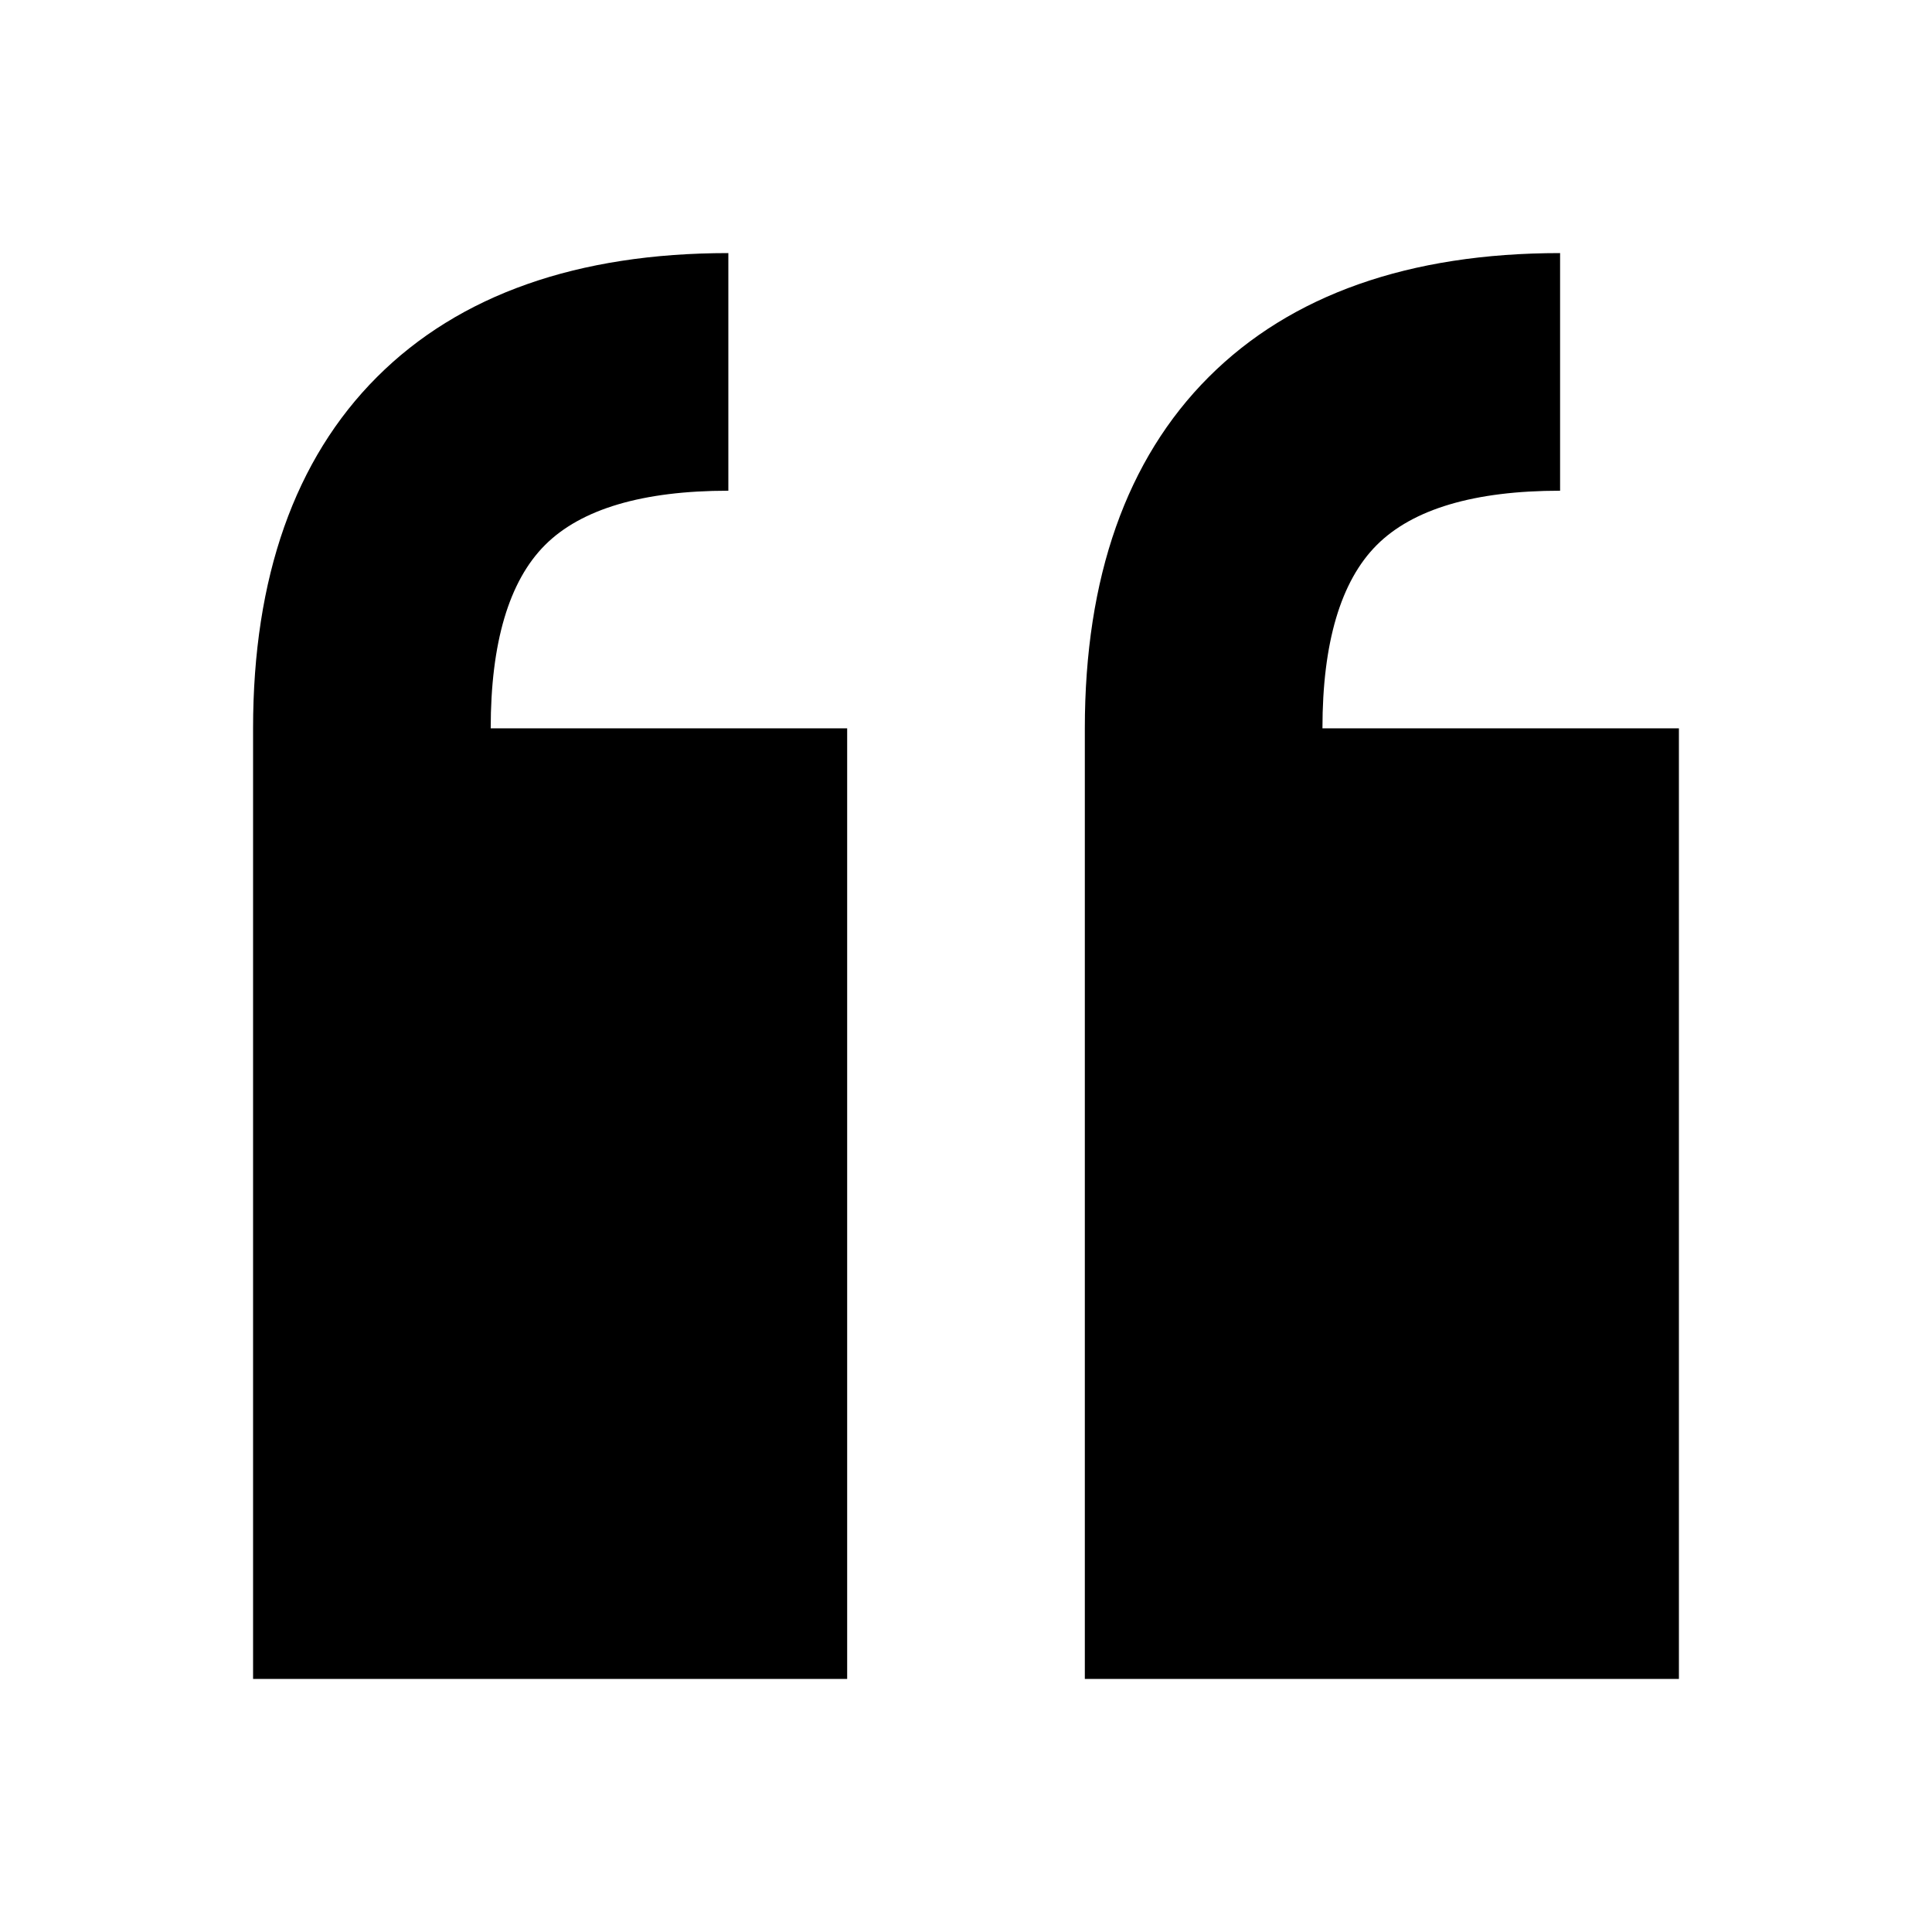
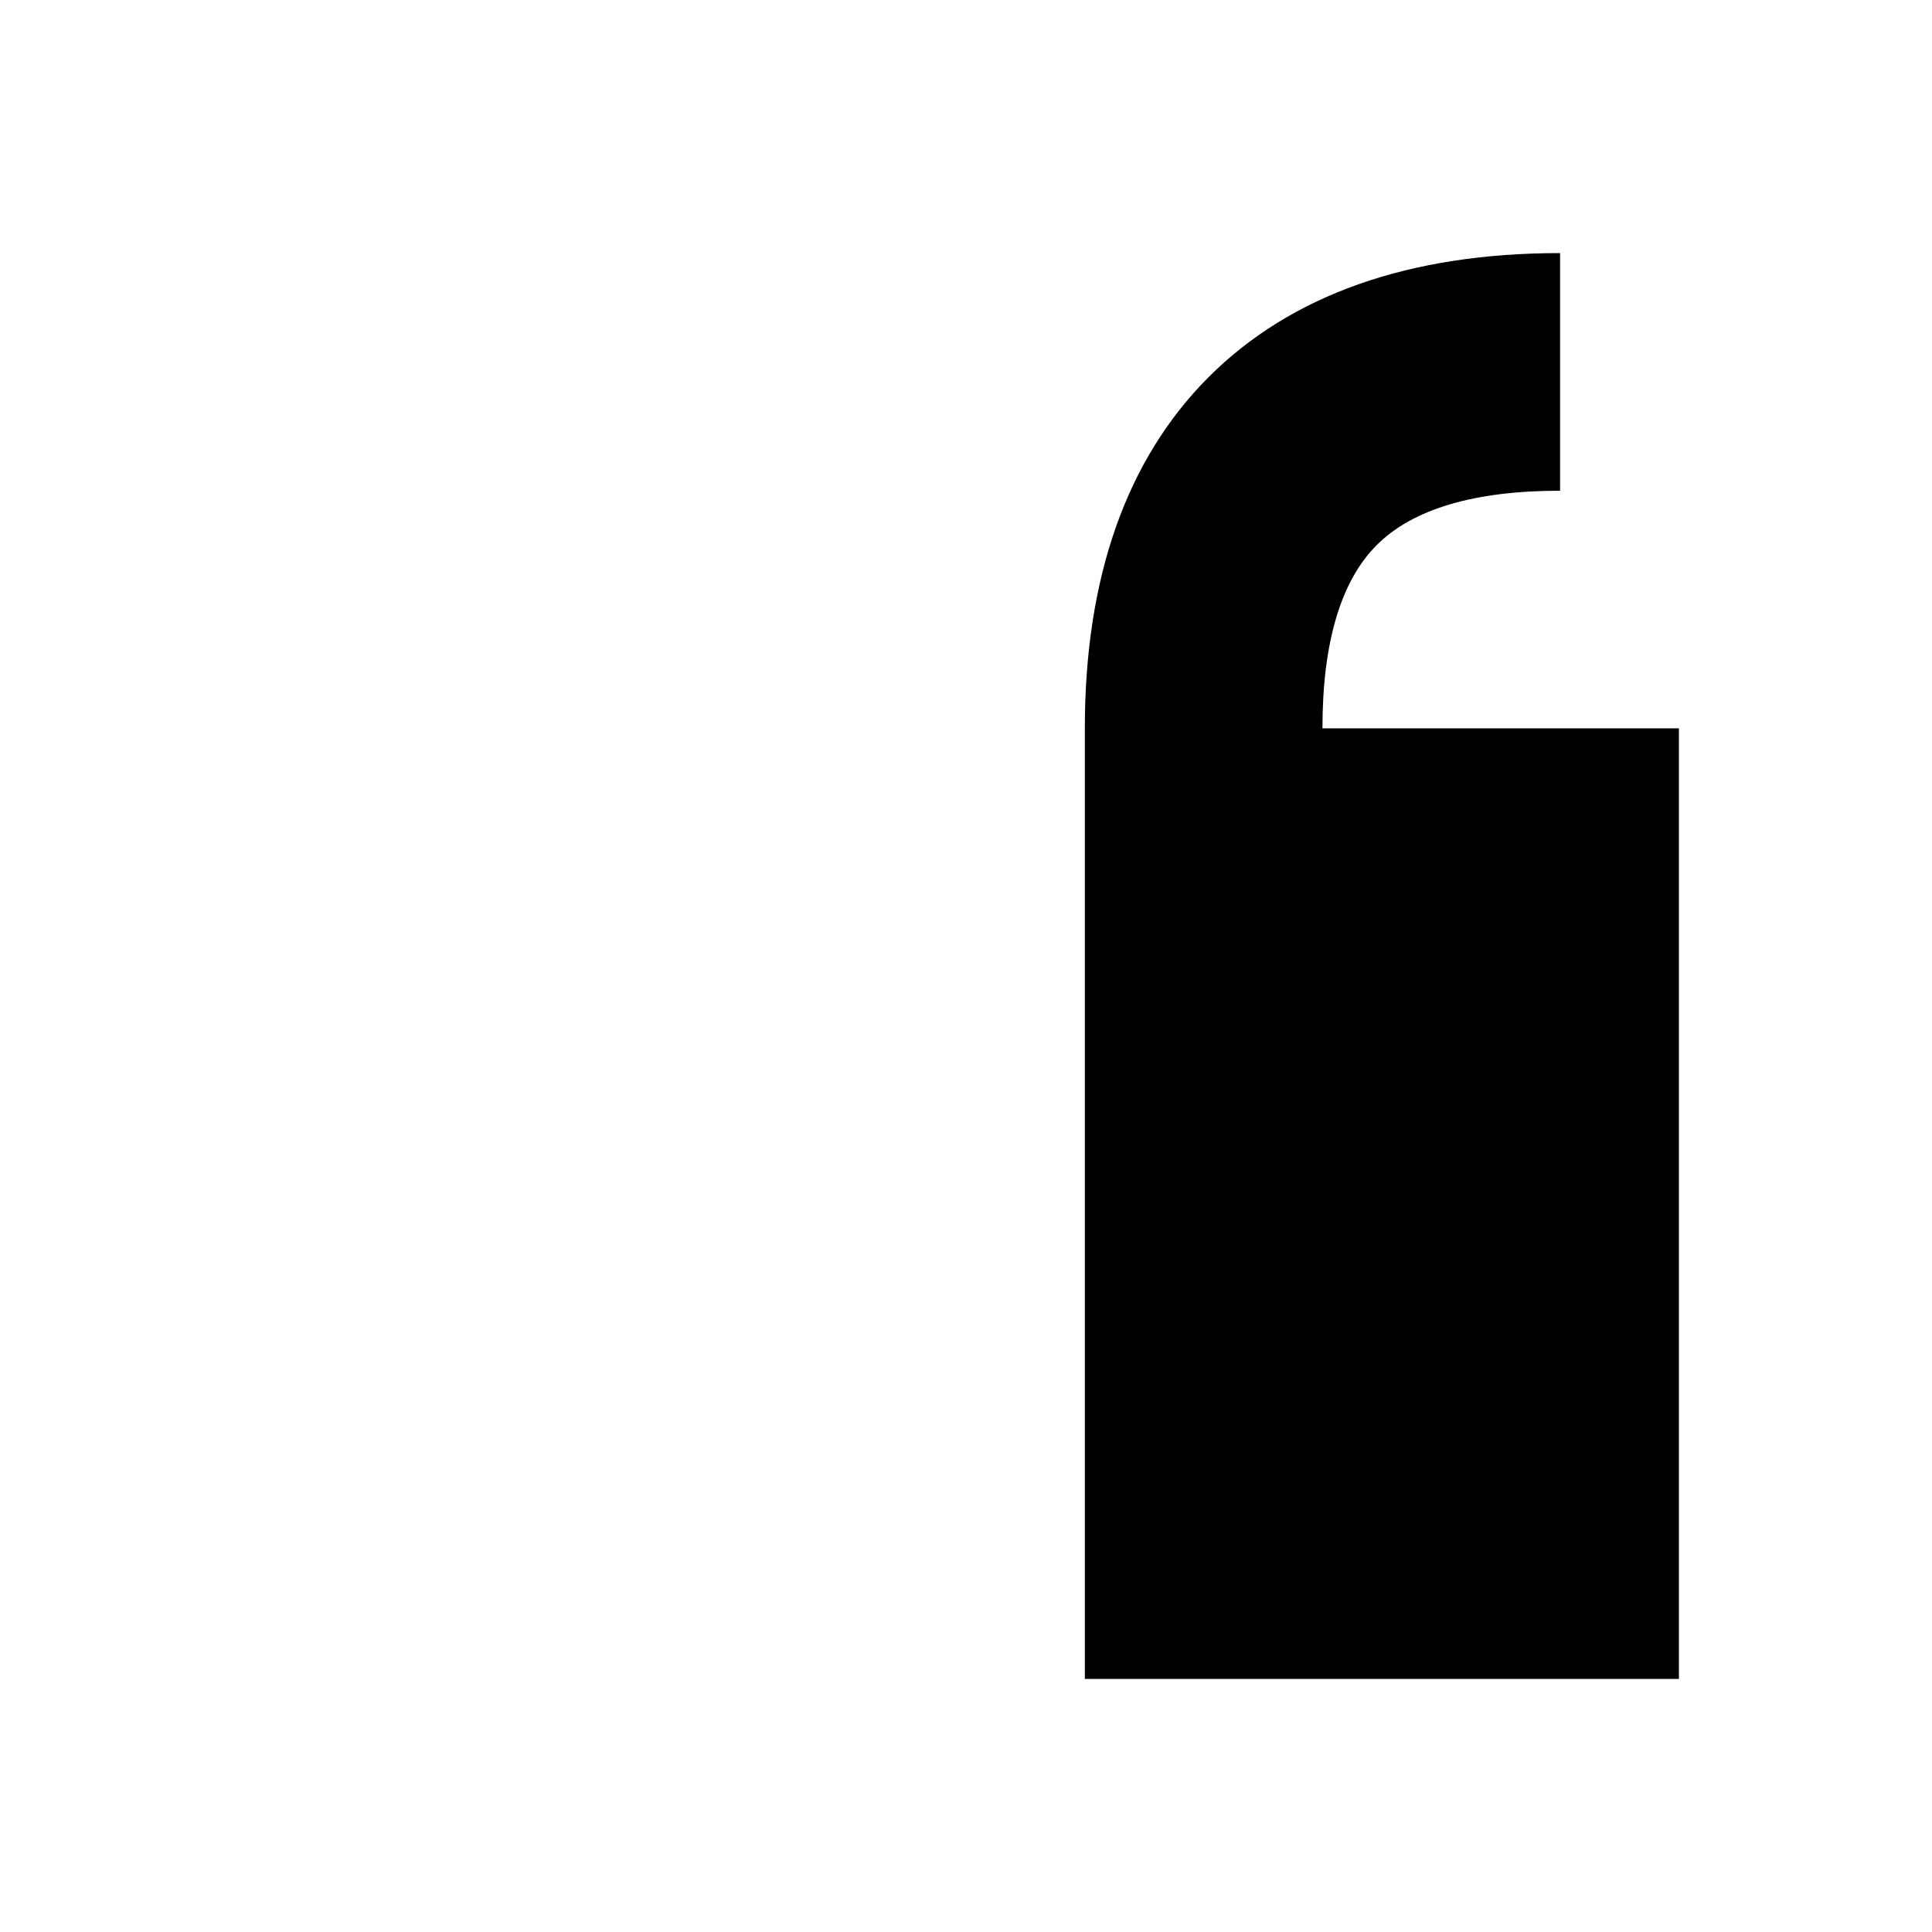
<svg xmlns="http://www.w3.org/2000/svg" fill="#000000" width="800px" height="800px" version="1.1" viewBox="144 144 512 512">
  <g>
-     <path d="m337.02 211.07c-39.996 0-71.324 11.051-93.113 32.84-21.789 21.789-32.84 53.117-32.84 93.113v251.91h157.44v-251.91h-94.465c0-22.688 4.844-39.031 14.395-48.582 9.551-9.551 25.895-14.395 48.582-14.395" />
    <path d="m557.44 211.07c-39.996 0-71.324 11.051-93.113 32.84-21.789 21.789-32.836 53.117-32.836 93.113v251.91h157.44l-0.004-251.91h-94.465c0-22.688 4.844-39.031 14.395-48.582 9.551-9.551 25.895-14.395 48.582-14.395" />
  </g>
</svg>